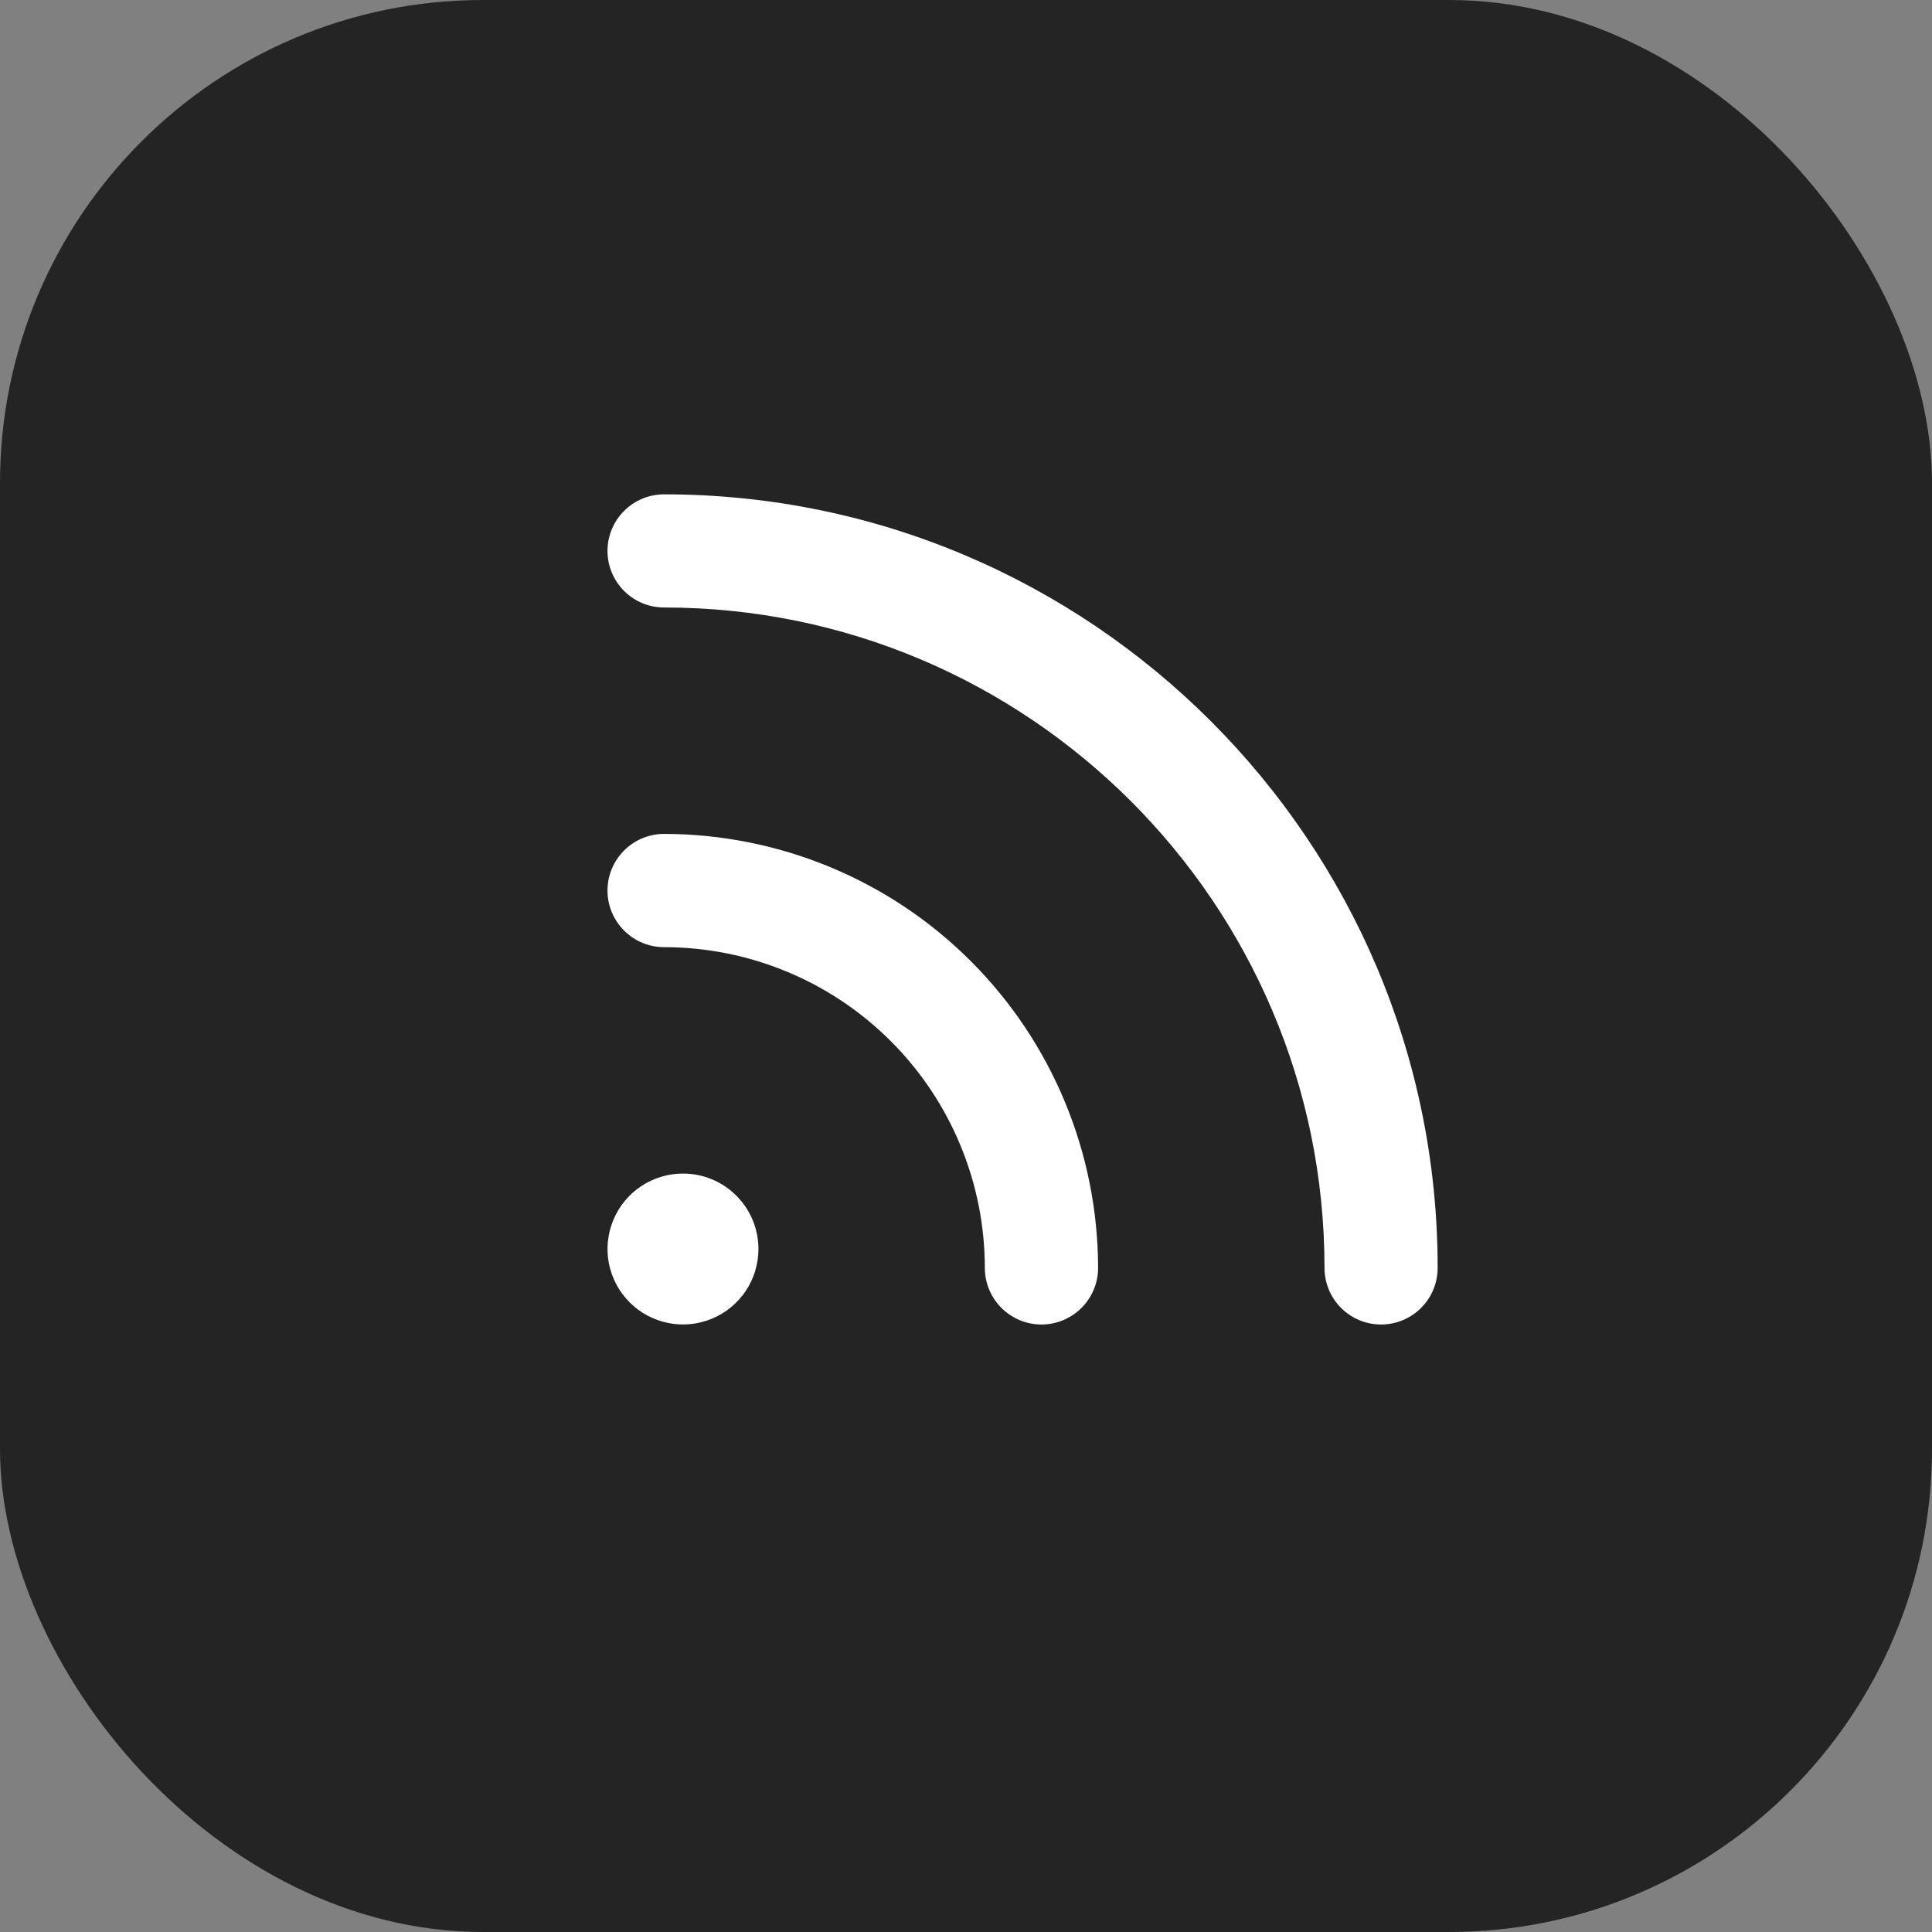
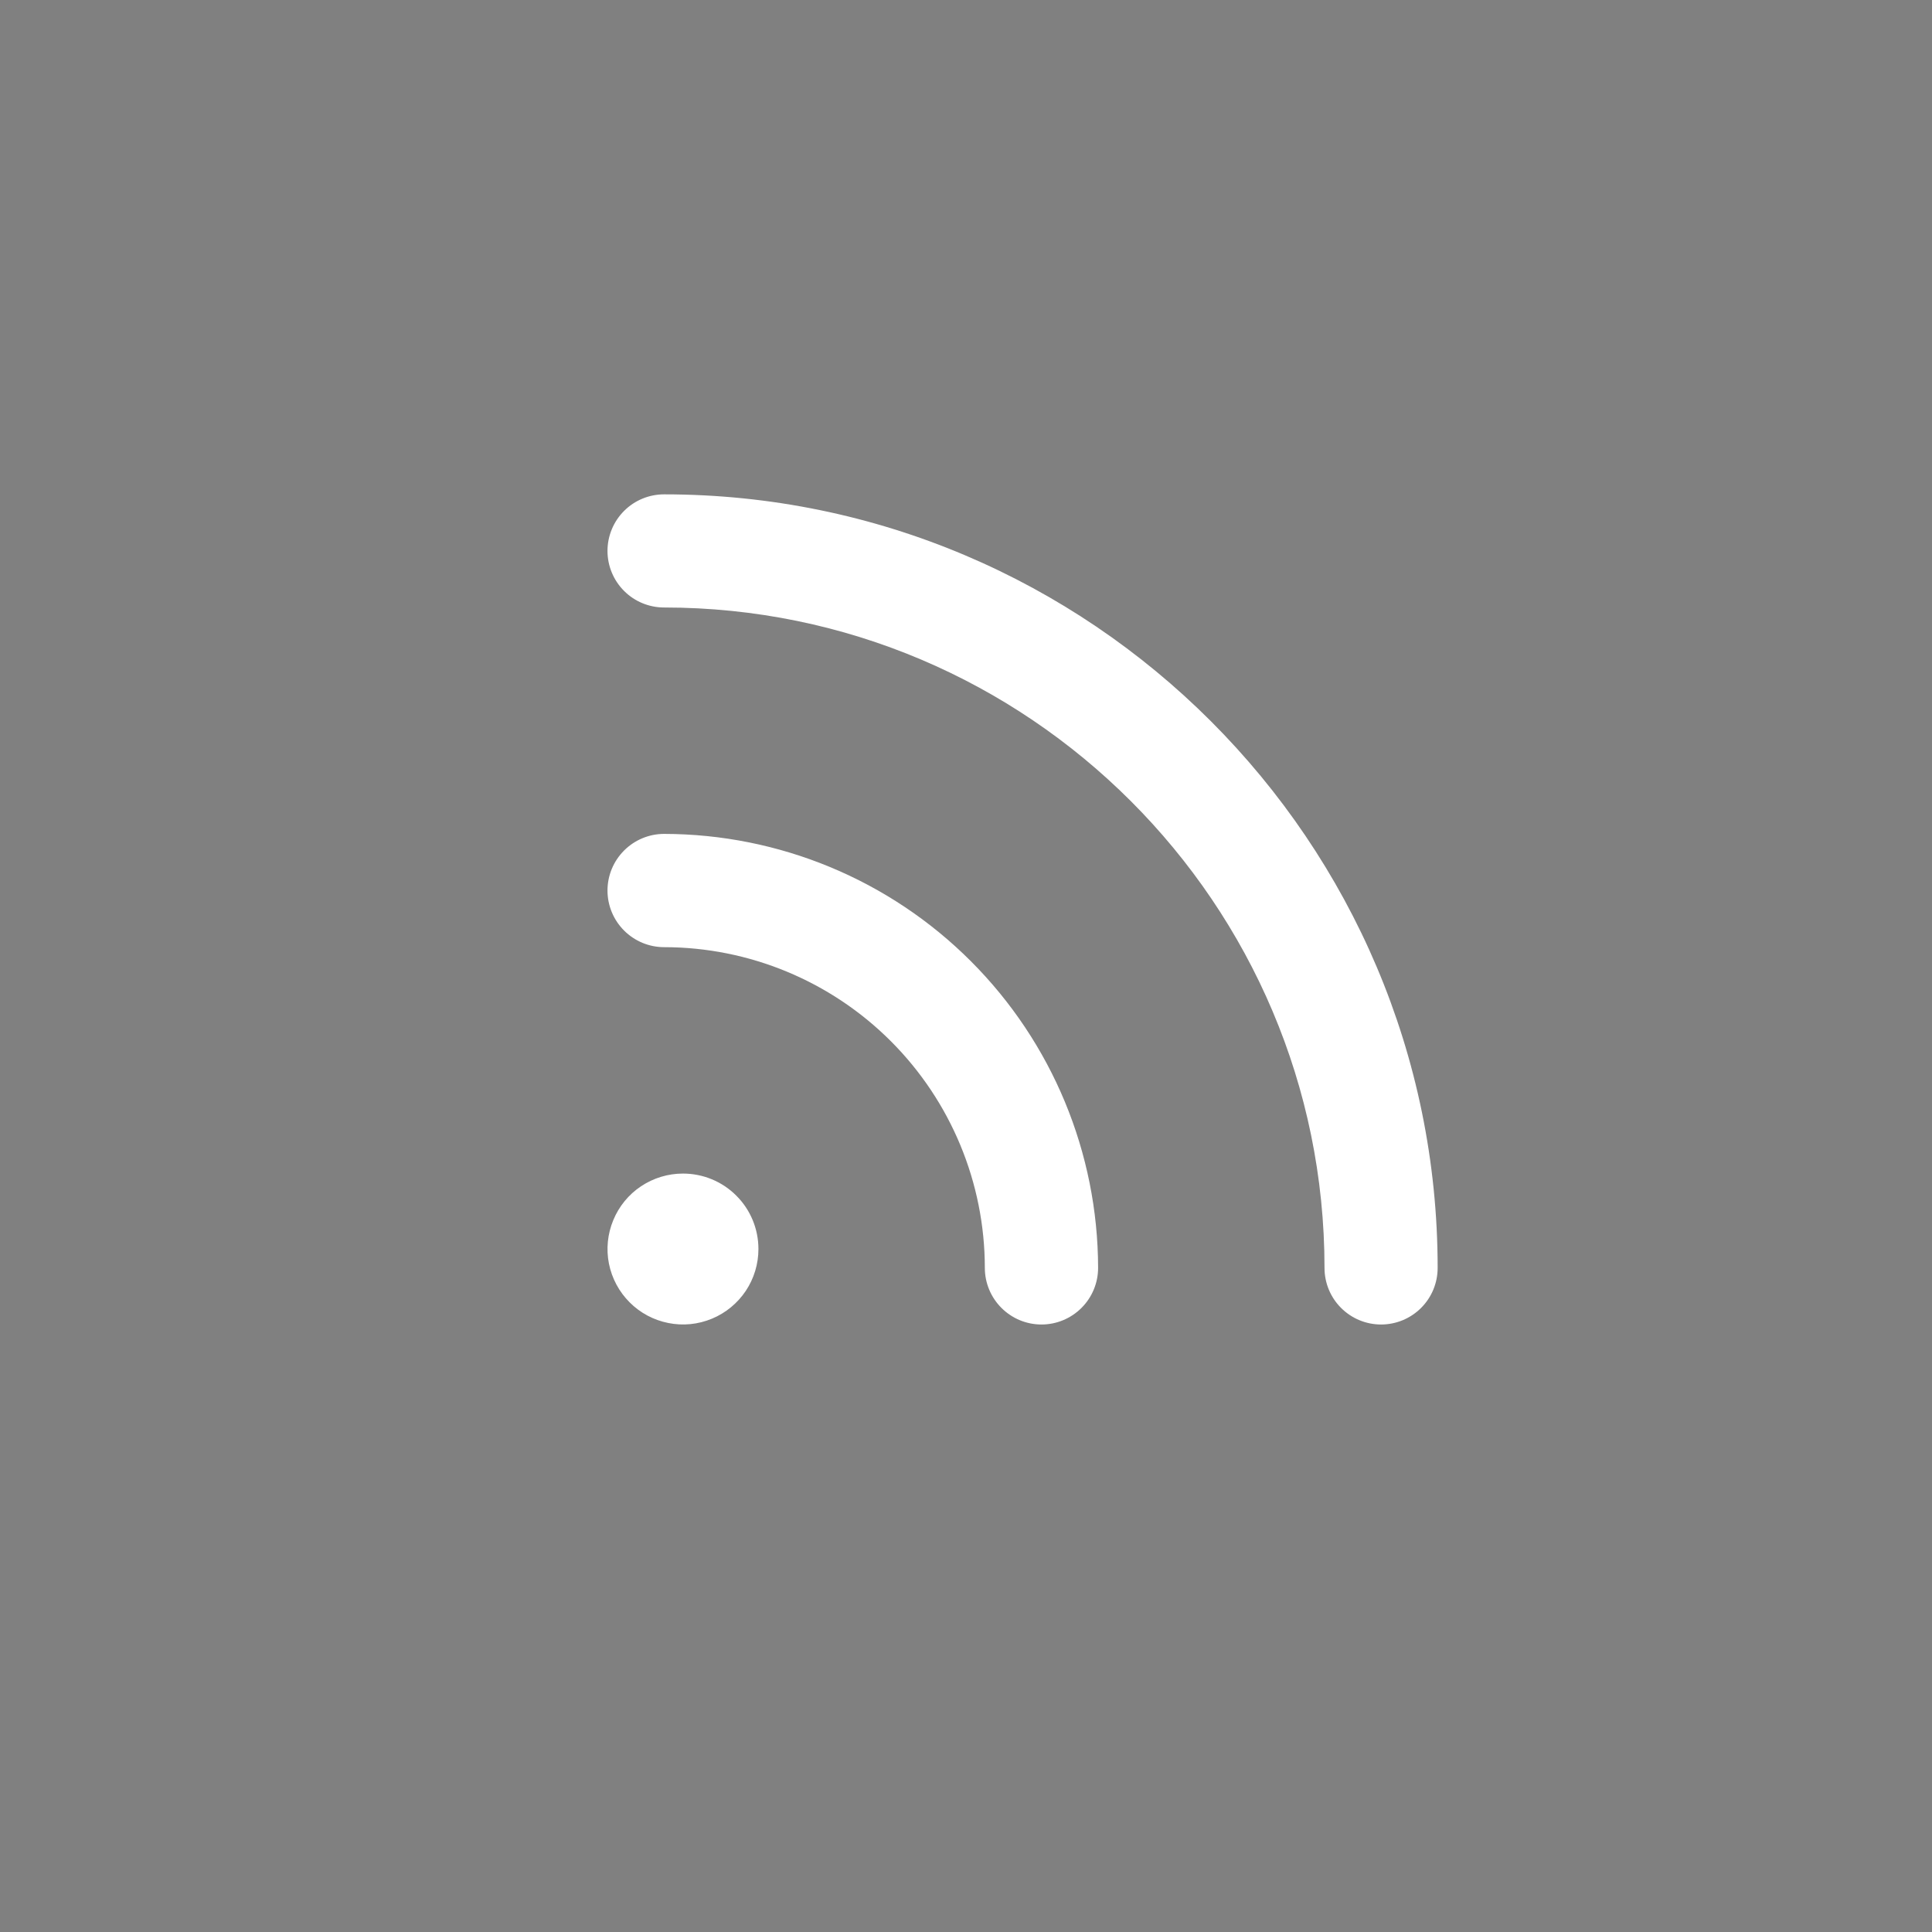
<svg xmlns="http://www.w3.org/2000/svg" width="32" height="32" viewBox="0 0 32 32" fill="none">
  <rect x="0" y="0" width="32" height="32" fill="#808080" stroke="none" />
-   <rect width="32" height="32" rx="8" fill="#242424" />
  <path d="M23.812 21C23.812 21.249 23.714 21.487 23.538 21.663C23.362 21.839 23.124 21.938 22.875 21.938C22.626 21.938 22.388 21.839 22.212 21.663C22.036 21.487 21.938 21.249 21.938 21C21.938 14.969 17.031 10.062 11 10.062C10.751 10.062 10.513 9.964 10.337 9.788C10.161 9.612 10.062 9.374 10.062 9.125C10.062 8.876 10.161 8.638 10.337 8.462C10.513 8.286 10.751 8.188 11 8.188C18.065 8.188 23.812 13.935 23.812 21ZM11 13.812C10.751 13.812 10.513 13.911 10.337 14.087C10.161 14.263 10.062 14.501 10.062 14.75C10.062 14.999 10.161 15.237 10.337 15.413C10.513 15.589 10.751 15.688 11 15.688C12.409 15.689 13.759 16.249 14.755 17.245C15.751 18.241 16.311 19.591 16.312 21C16.312 21.249 16.411 21.487 16.587 21.663C16.763 21.839 17.001 21.938 17.25 21.938C17.499 21.938 17.737 21.839 17.913 21.663C18.089 21.487 18.188 21.249 18.188 21C18.185 19.094 17.427 17.267 16.08 15.92C14.733 14.572 12.906 13.815 11 13.812ZM11.312 19.438C11.065 19.438 10.824 19.511 10.618 19.648C10.412 19.785 10.252 19.981 10.158 20.209C10.063 20.438 10.038 20.689 10.086 20.931C10.135 21.174 10.254 21.397 10.429 21.571C10.603 21.746 10.826 21.865 11.069 21.913C11.311 21.962 11.562 21.937 11.791 21.842C12.019 21.748 12.214 21.587 12.352 21.382C12.489 21.176 12.562 20.935 12.562 20.688C12.562 20.356 12.431 20.038 12.196 19.804C11.962 19.569 11.644 19.438 11.312 19.438Z" fill="white" />
</svg>